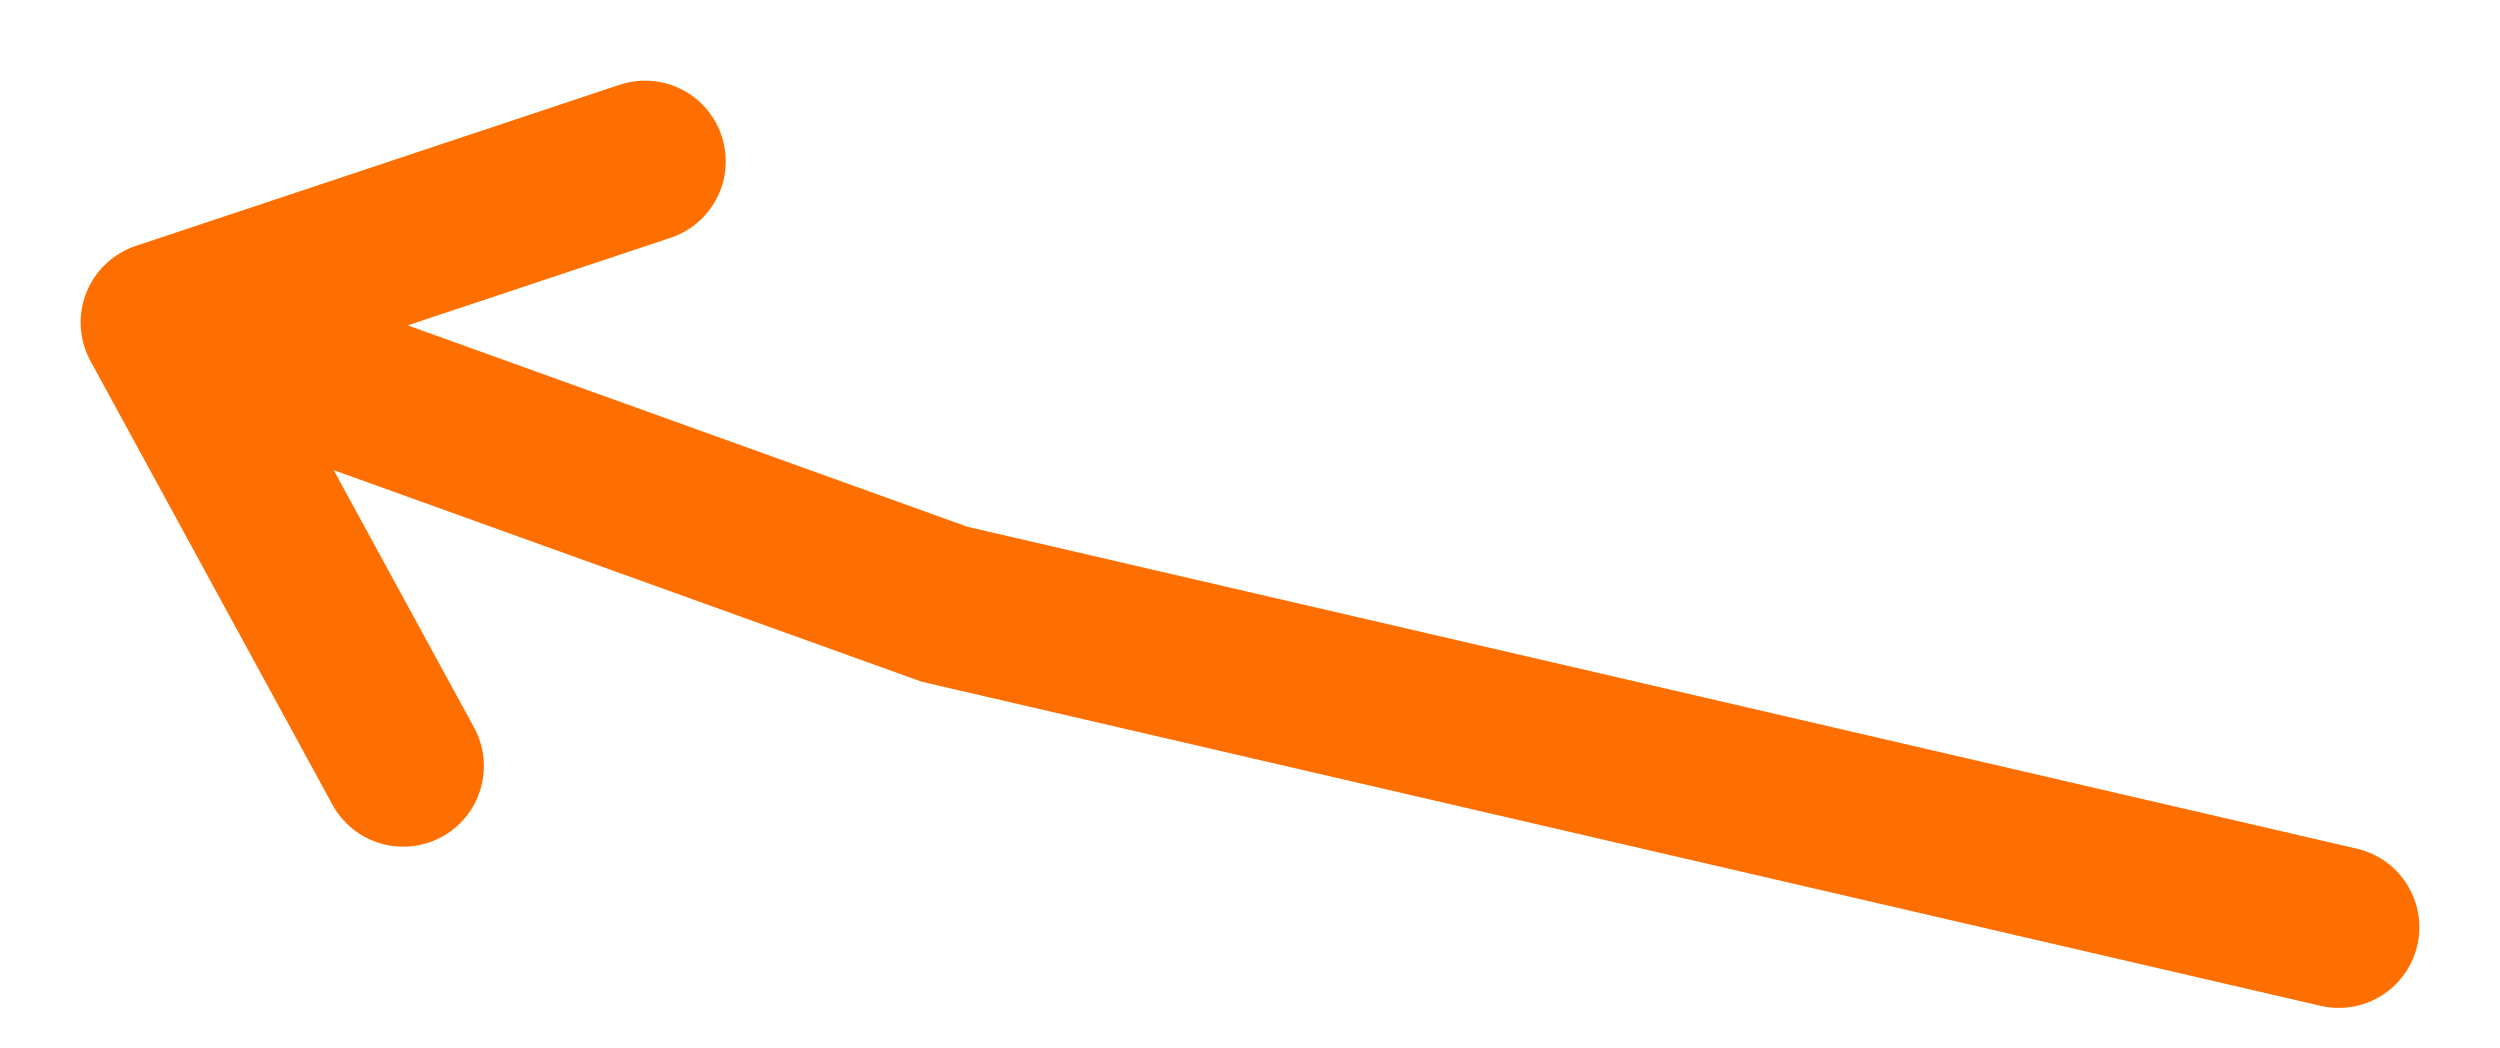
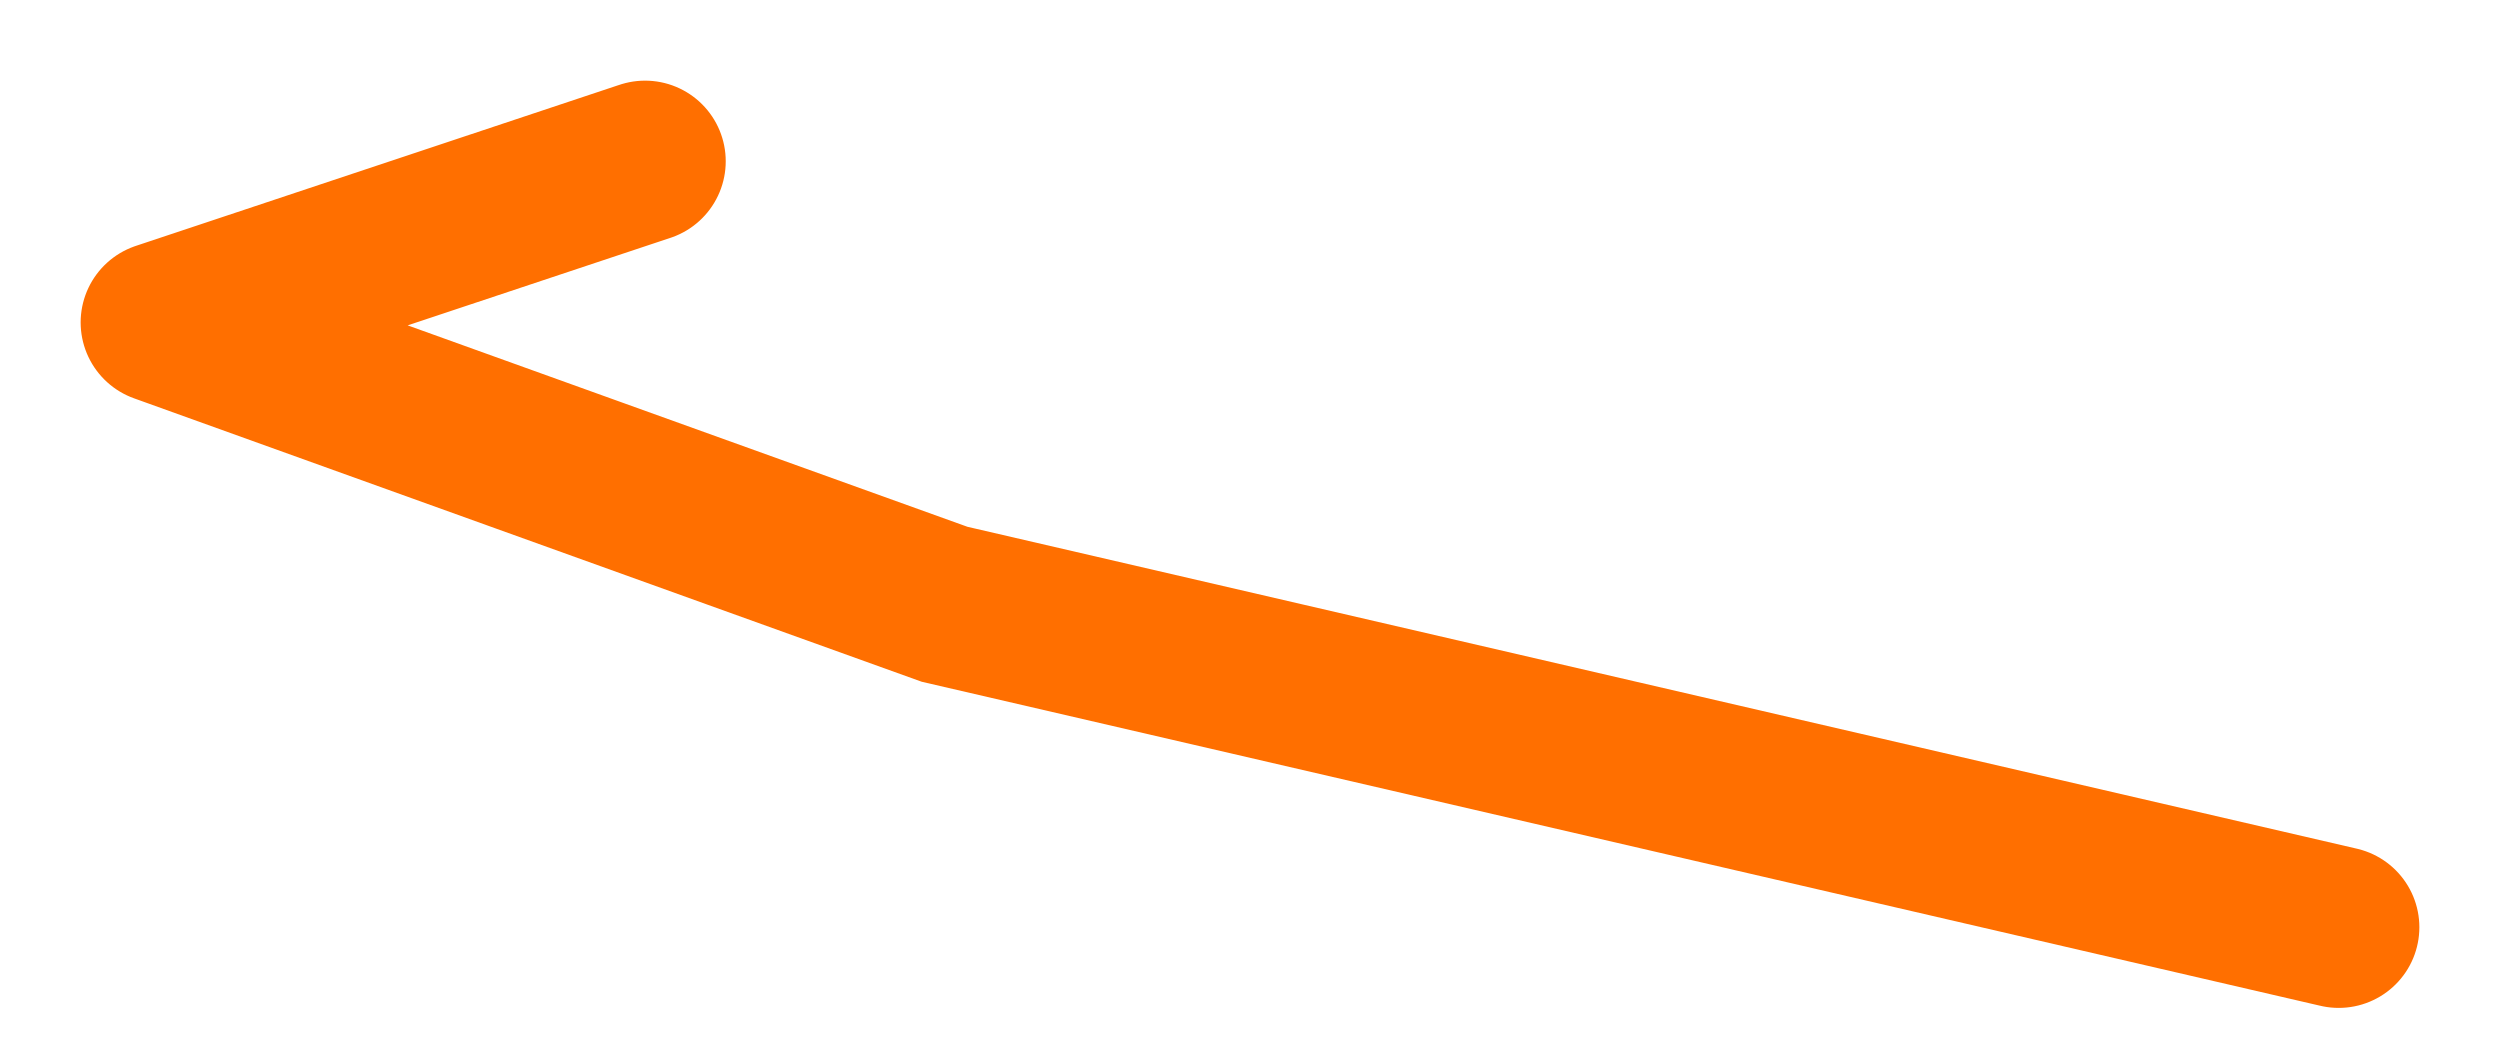
<svg xmlns="http://www.w3.org/2000/svg" fill="none" height="100%" overflow="visible" preserveAspectRatio="none" style="display: block;" viewBox="0 0 31 13" width="100%">
  <g filter="url(#filter0_g_0_71045)" id="Vector 280">
-     <path d="M29 11.498L11.713 7.493L2 3.998M2 3.998L7.999 2M2 3.998L5 9.499" stroke="#FF6F00" stroke-linecap="round" stroke-width="2" />
+     <path d="M29 11.498L11.713 7.493L2 3.998M2 3.998L7.999 2M2 3.998" stroke="#FF6F00" stroke-linecap="round" stroke-width="2" />
  </g>
  <defs>
    <filter color-interpolation-filters="sRGB" filterUnits="userSpaceOnUse" height="11.899" id="filter0_g_0_71045" width="29.851" x="0.35" y="0.8">
      <feFlood flood-opacity="0" result="BackgroundImageFix" />
      <feBlend in="SourceGraphic" in2="BackgroundImageFix" mode="normal" result="shape" />
      <feTurbulence baseFrequency="0.294 0.294" numOctaves="3" seed="9445" type="fractalNoise" />
      <feDisplacementMap height="100%" in="shape" result="displacedImage" scale="0.4" width="100%" xChannelSelector="R" yChannelSelector="G" />
      <feMerge result="effect1_texture_0_71045">
        <feMergeNode in="displacedImage" />
      </feMerge>
    </filter>
  </defs>
</svg>